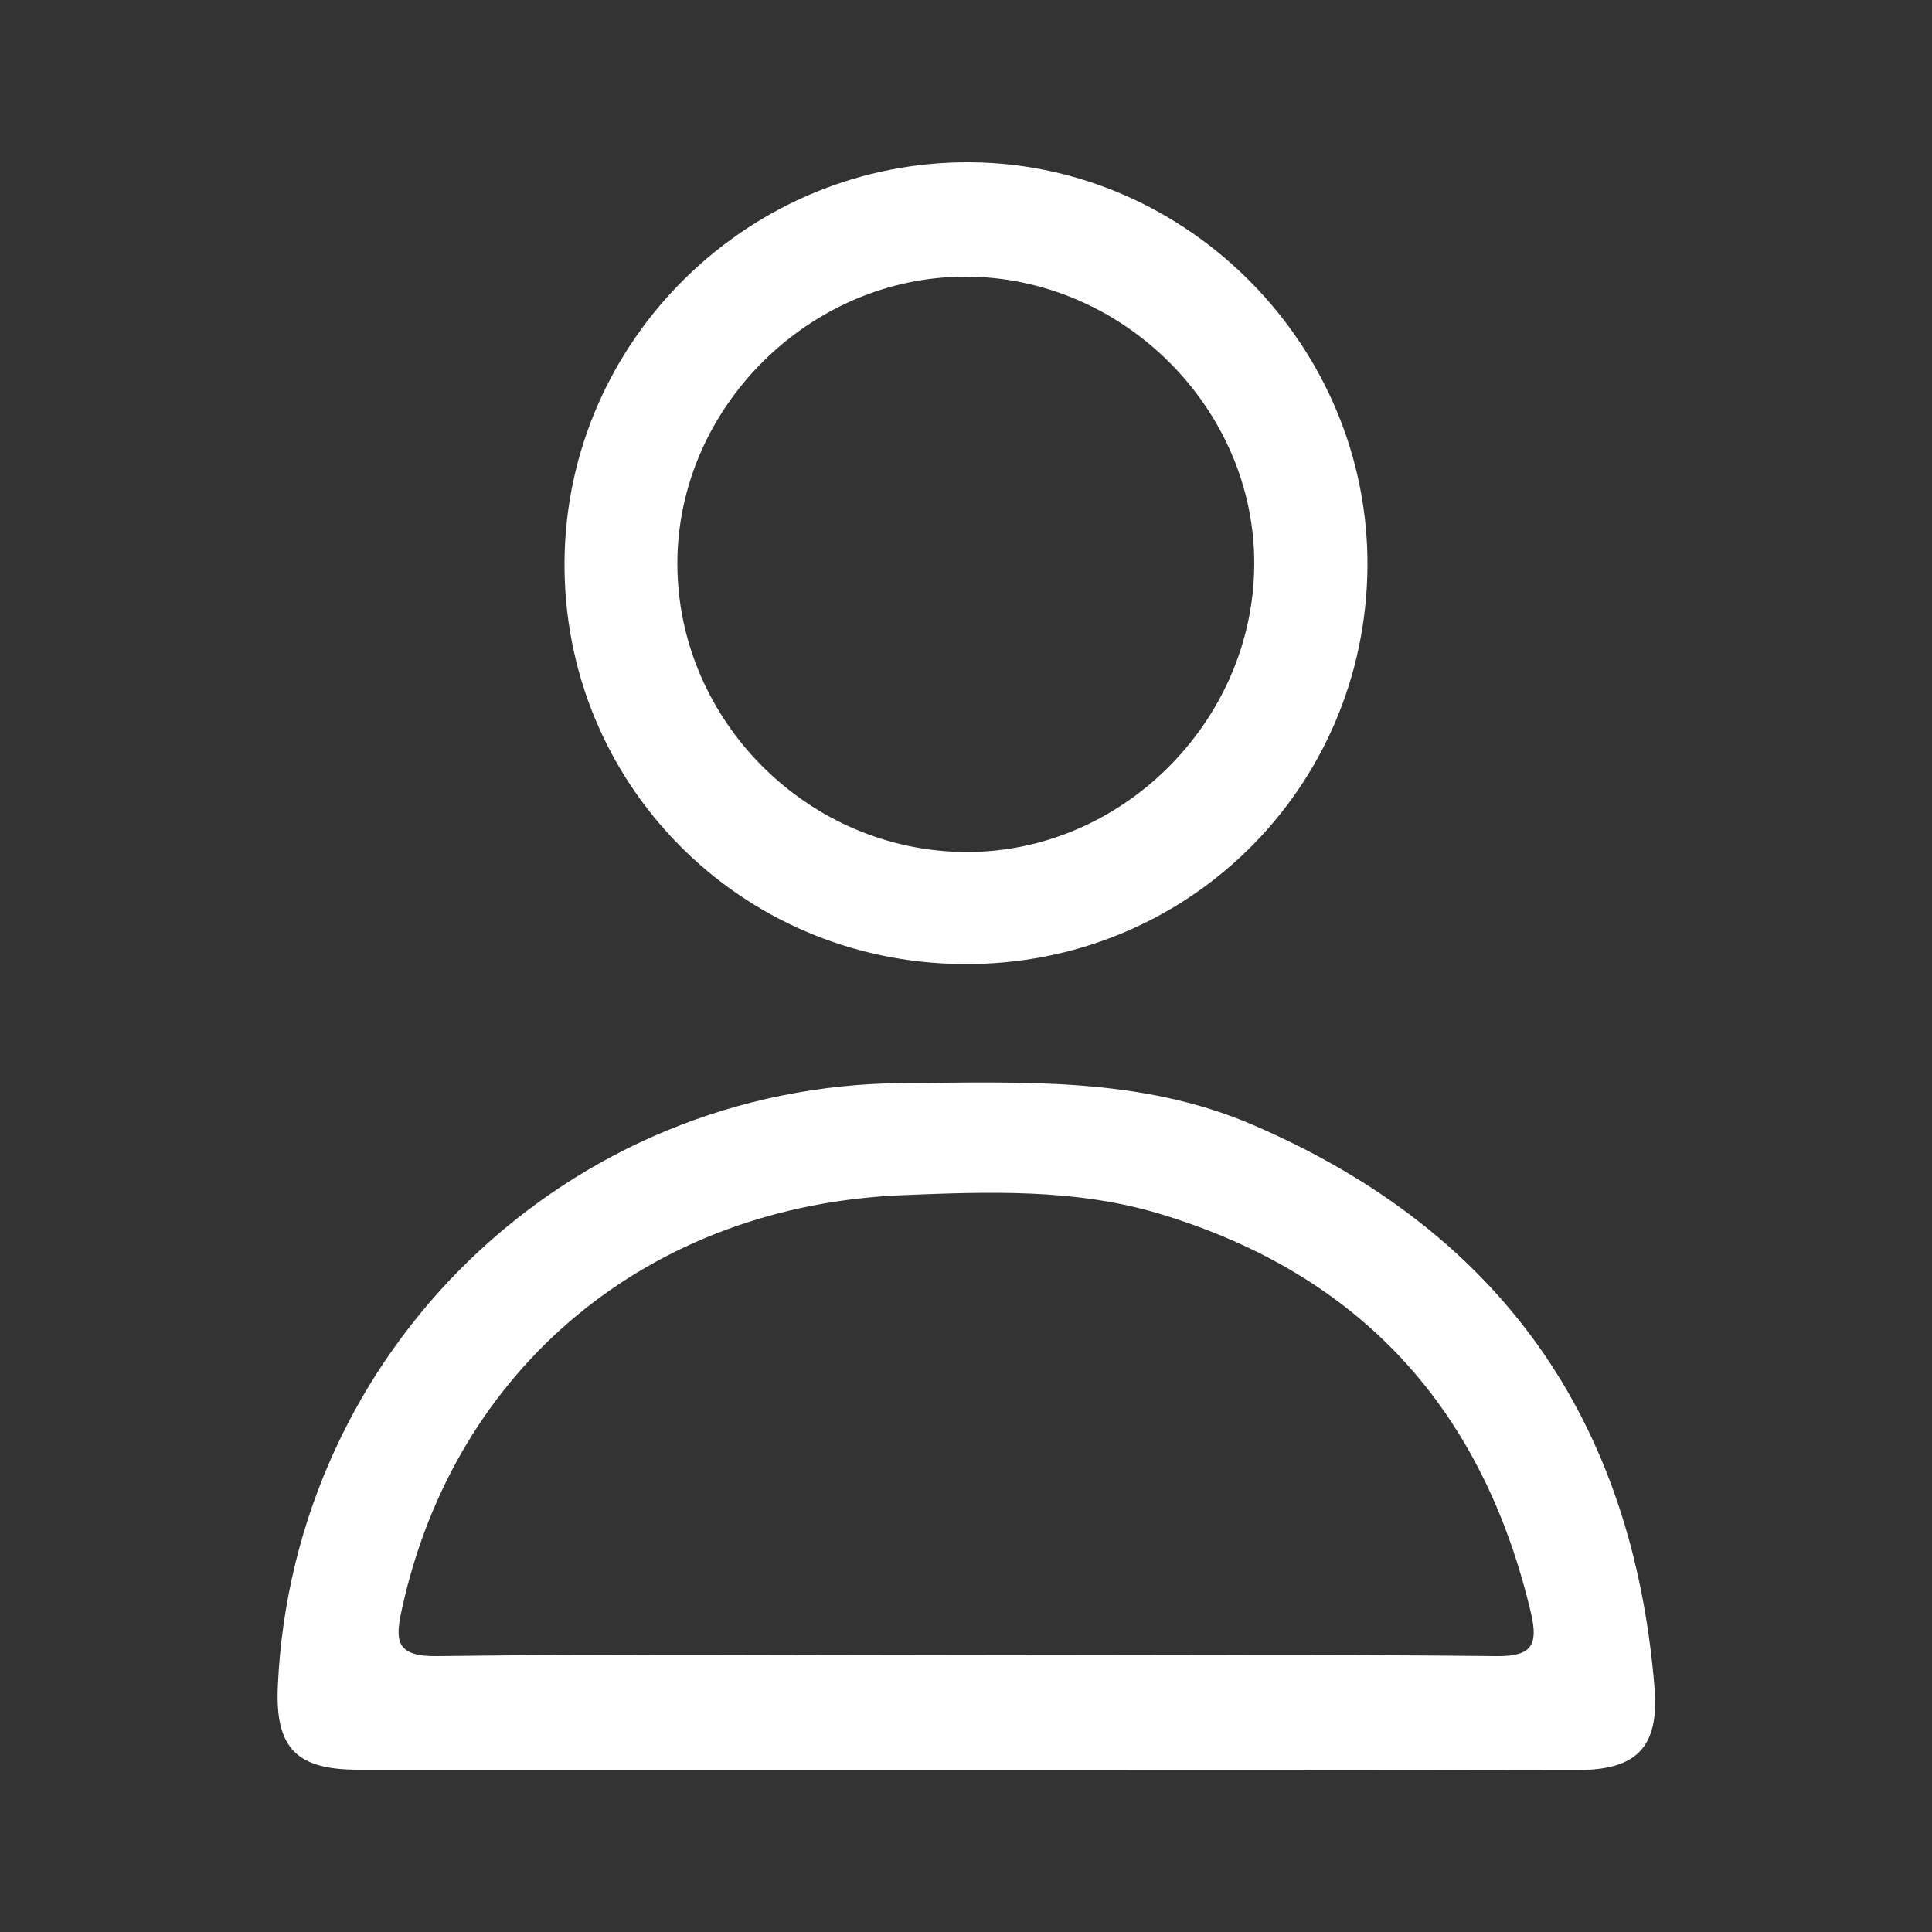
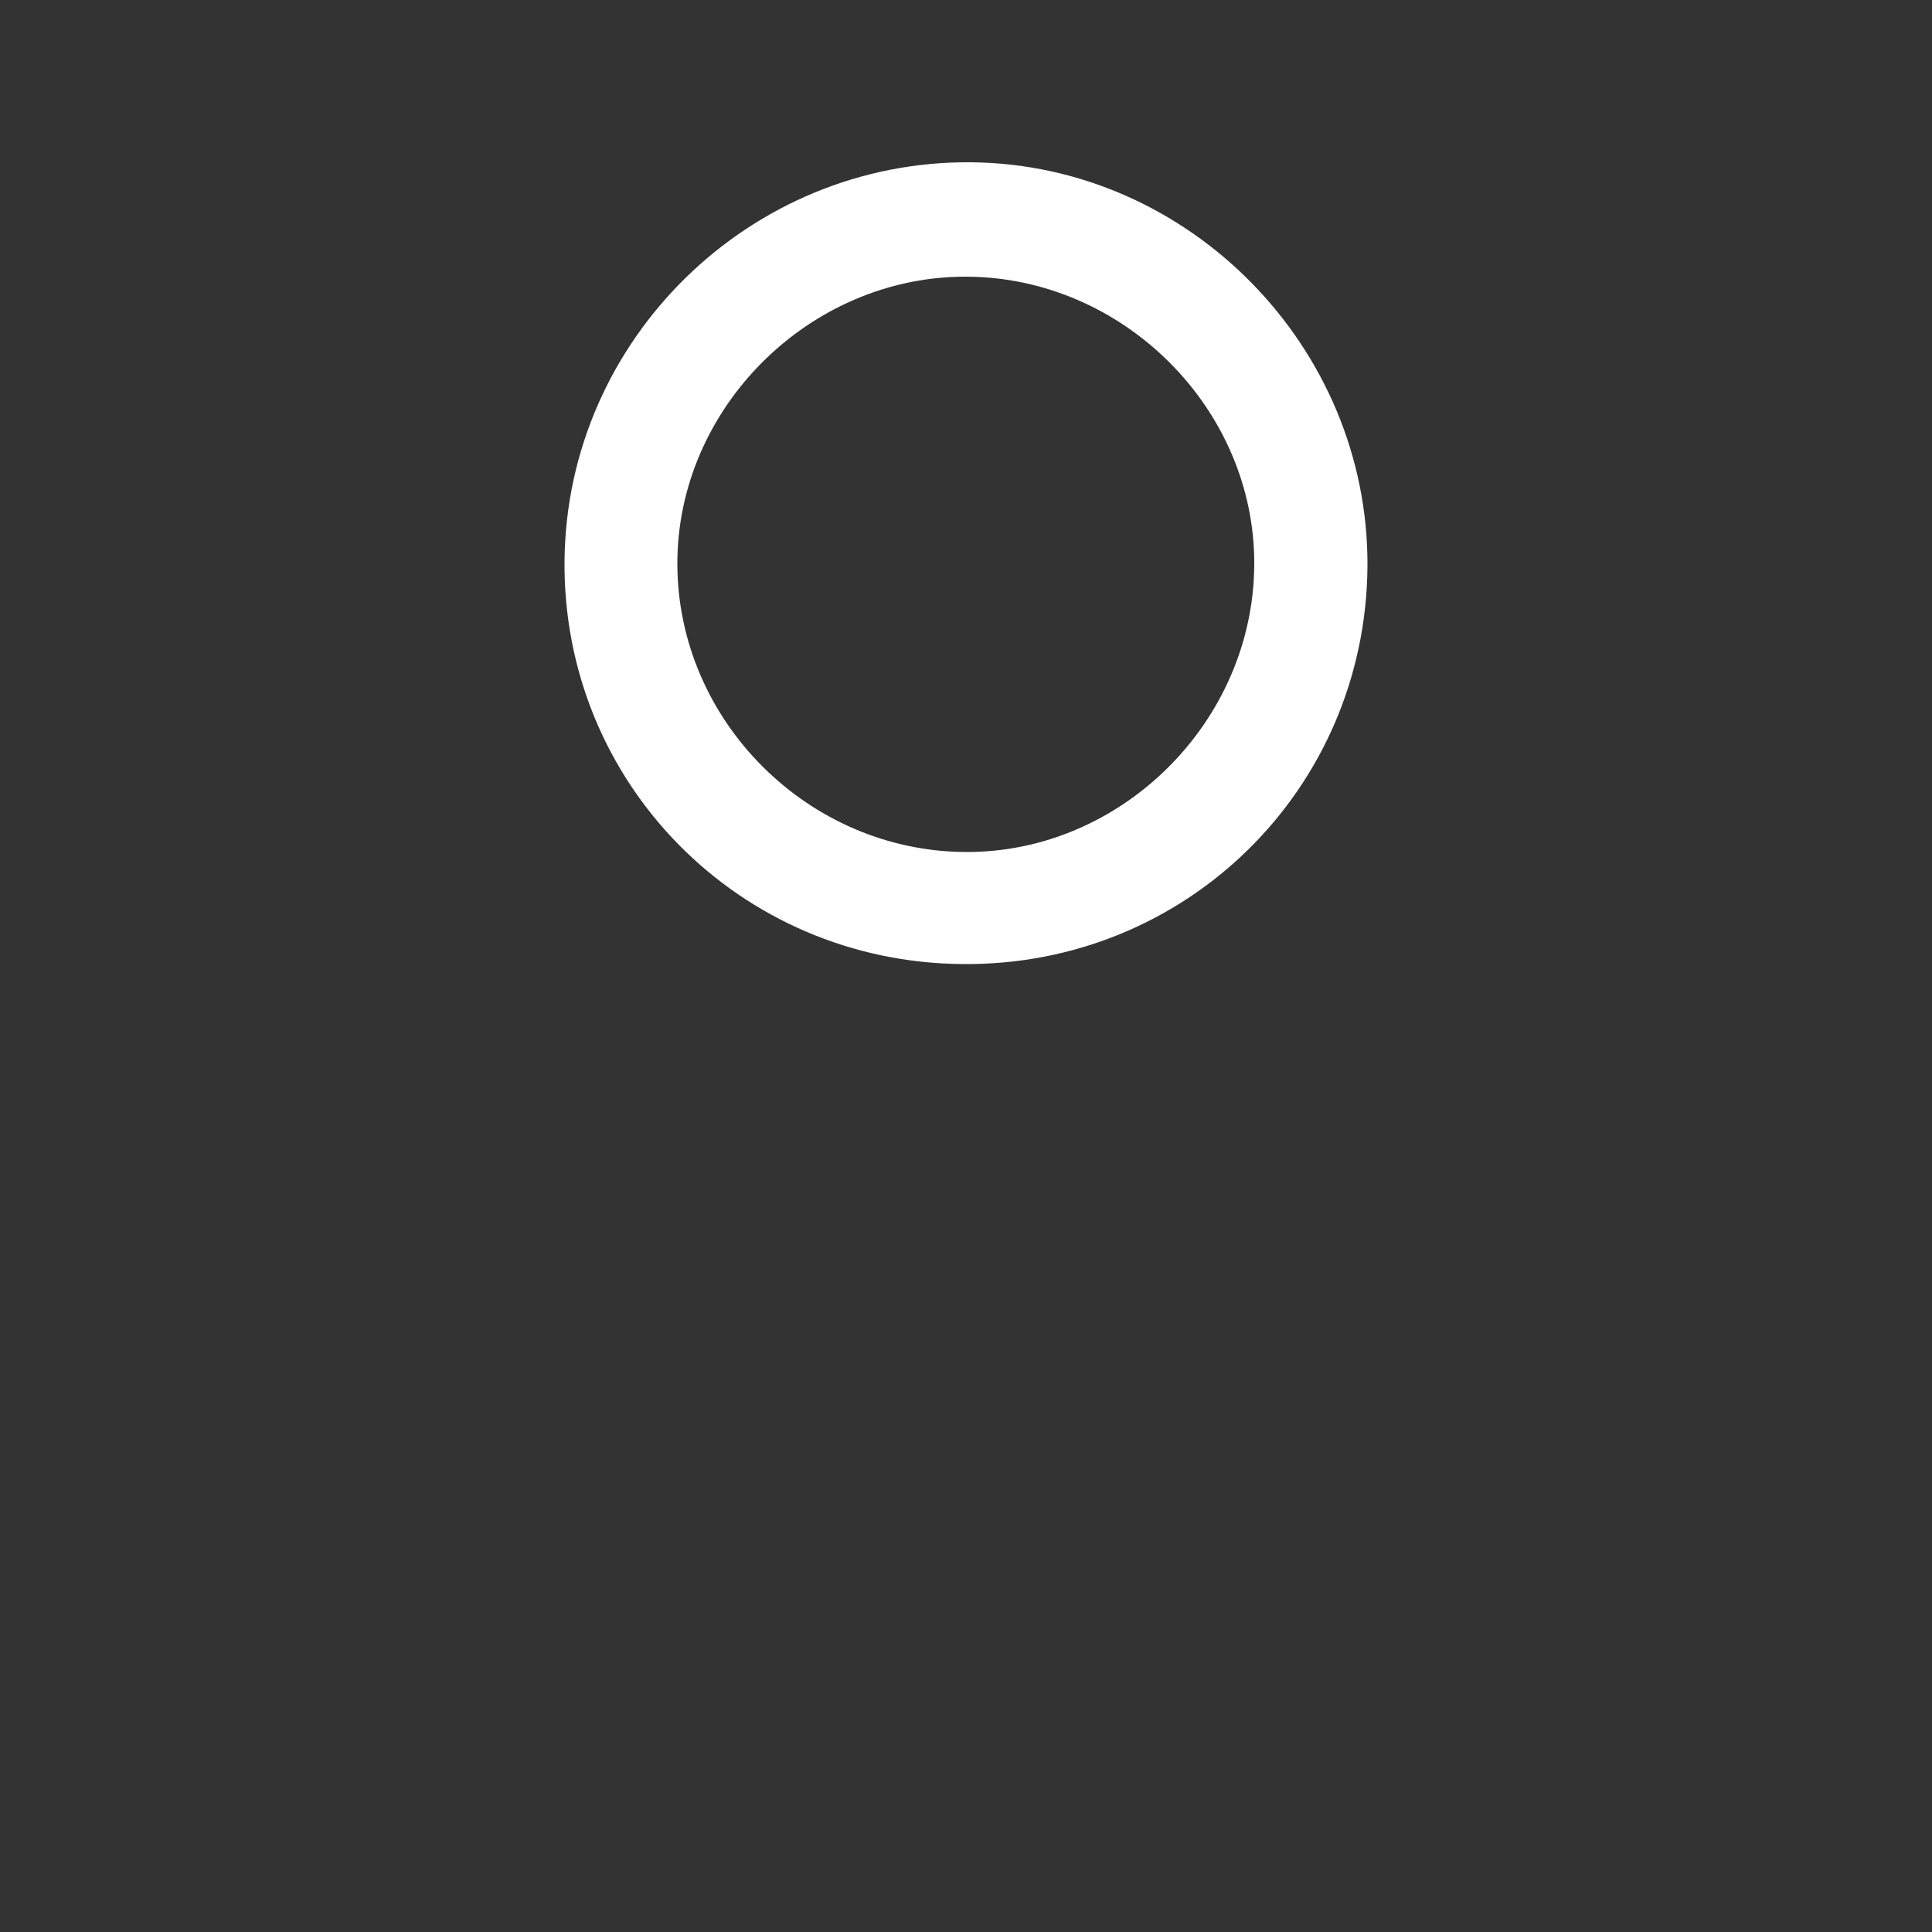
<svg xmlns="http://www.w3.org/2000/svg" version="1.1" id="Livello_1" x="0px" y="0px" viewBox="0 0 50 50" style="enable-background:new 0 0 50 50;" xml:space="preserve">
  <rect x="0" y="0" width="50" height="50" fill="#333333" stroke="none" />
  <style type="text/css">
	.st0{fill:#FFFFFF;}
</style>
  <g>
-     <path class="st0" d="M24.98,45.8c-5.24,0-10.48,0-15.71,0c-1.61,0-2.15-0.57-2.08-2.16c0.39-8.71,7.51-15.57,16.21-15.61   c3.05-0.02,6.12-0.17,9.02,1.08c6.42,2.76,9.84,7.66,10.4,14.58c0.12,1.54-0.47,2.12-2.01,2.12C35.52,45.8,30.25,45.8,24.98,45.8z    M24.93,42.84c4.6,0,9.21-0.03,13.81,0.02c0.92,0.01,1.06-0.31,0.89-1.08c-1.24-5.3-4.41-8.81-9.66-10.38   c-2.16-0.64-4.39-0.56-6.59-0.47c-6.58,0.26-11.62,4.46-12.98,10.72c-0.18,0.81-0.16,1.23,0.93,1.21   C15.86,42.8,20.4,42.84,24.93,42.84z" />
    <path class="st0" d="M24.92,24.95c-5.78-0.04-10.37-4.69-10.31-10.45C14.67,8.79,19.4,4.15,25.13,4.2   c5.64,0.05,10.29,4.78,10.26,10.45C35.35,20.42,30.7,25,24.92,24.95z M32.46,14.61c0.02-4.03-3.39-7.44-7.46-7.45   c-4.05-0.01-7.48,3.4-7.47,7.44c0.01,4.06,3.39,7.43,7.46,7.45C29.03,22.07,32.44,18.67,32.46,14.61z" />
  </g>
</svg>